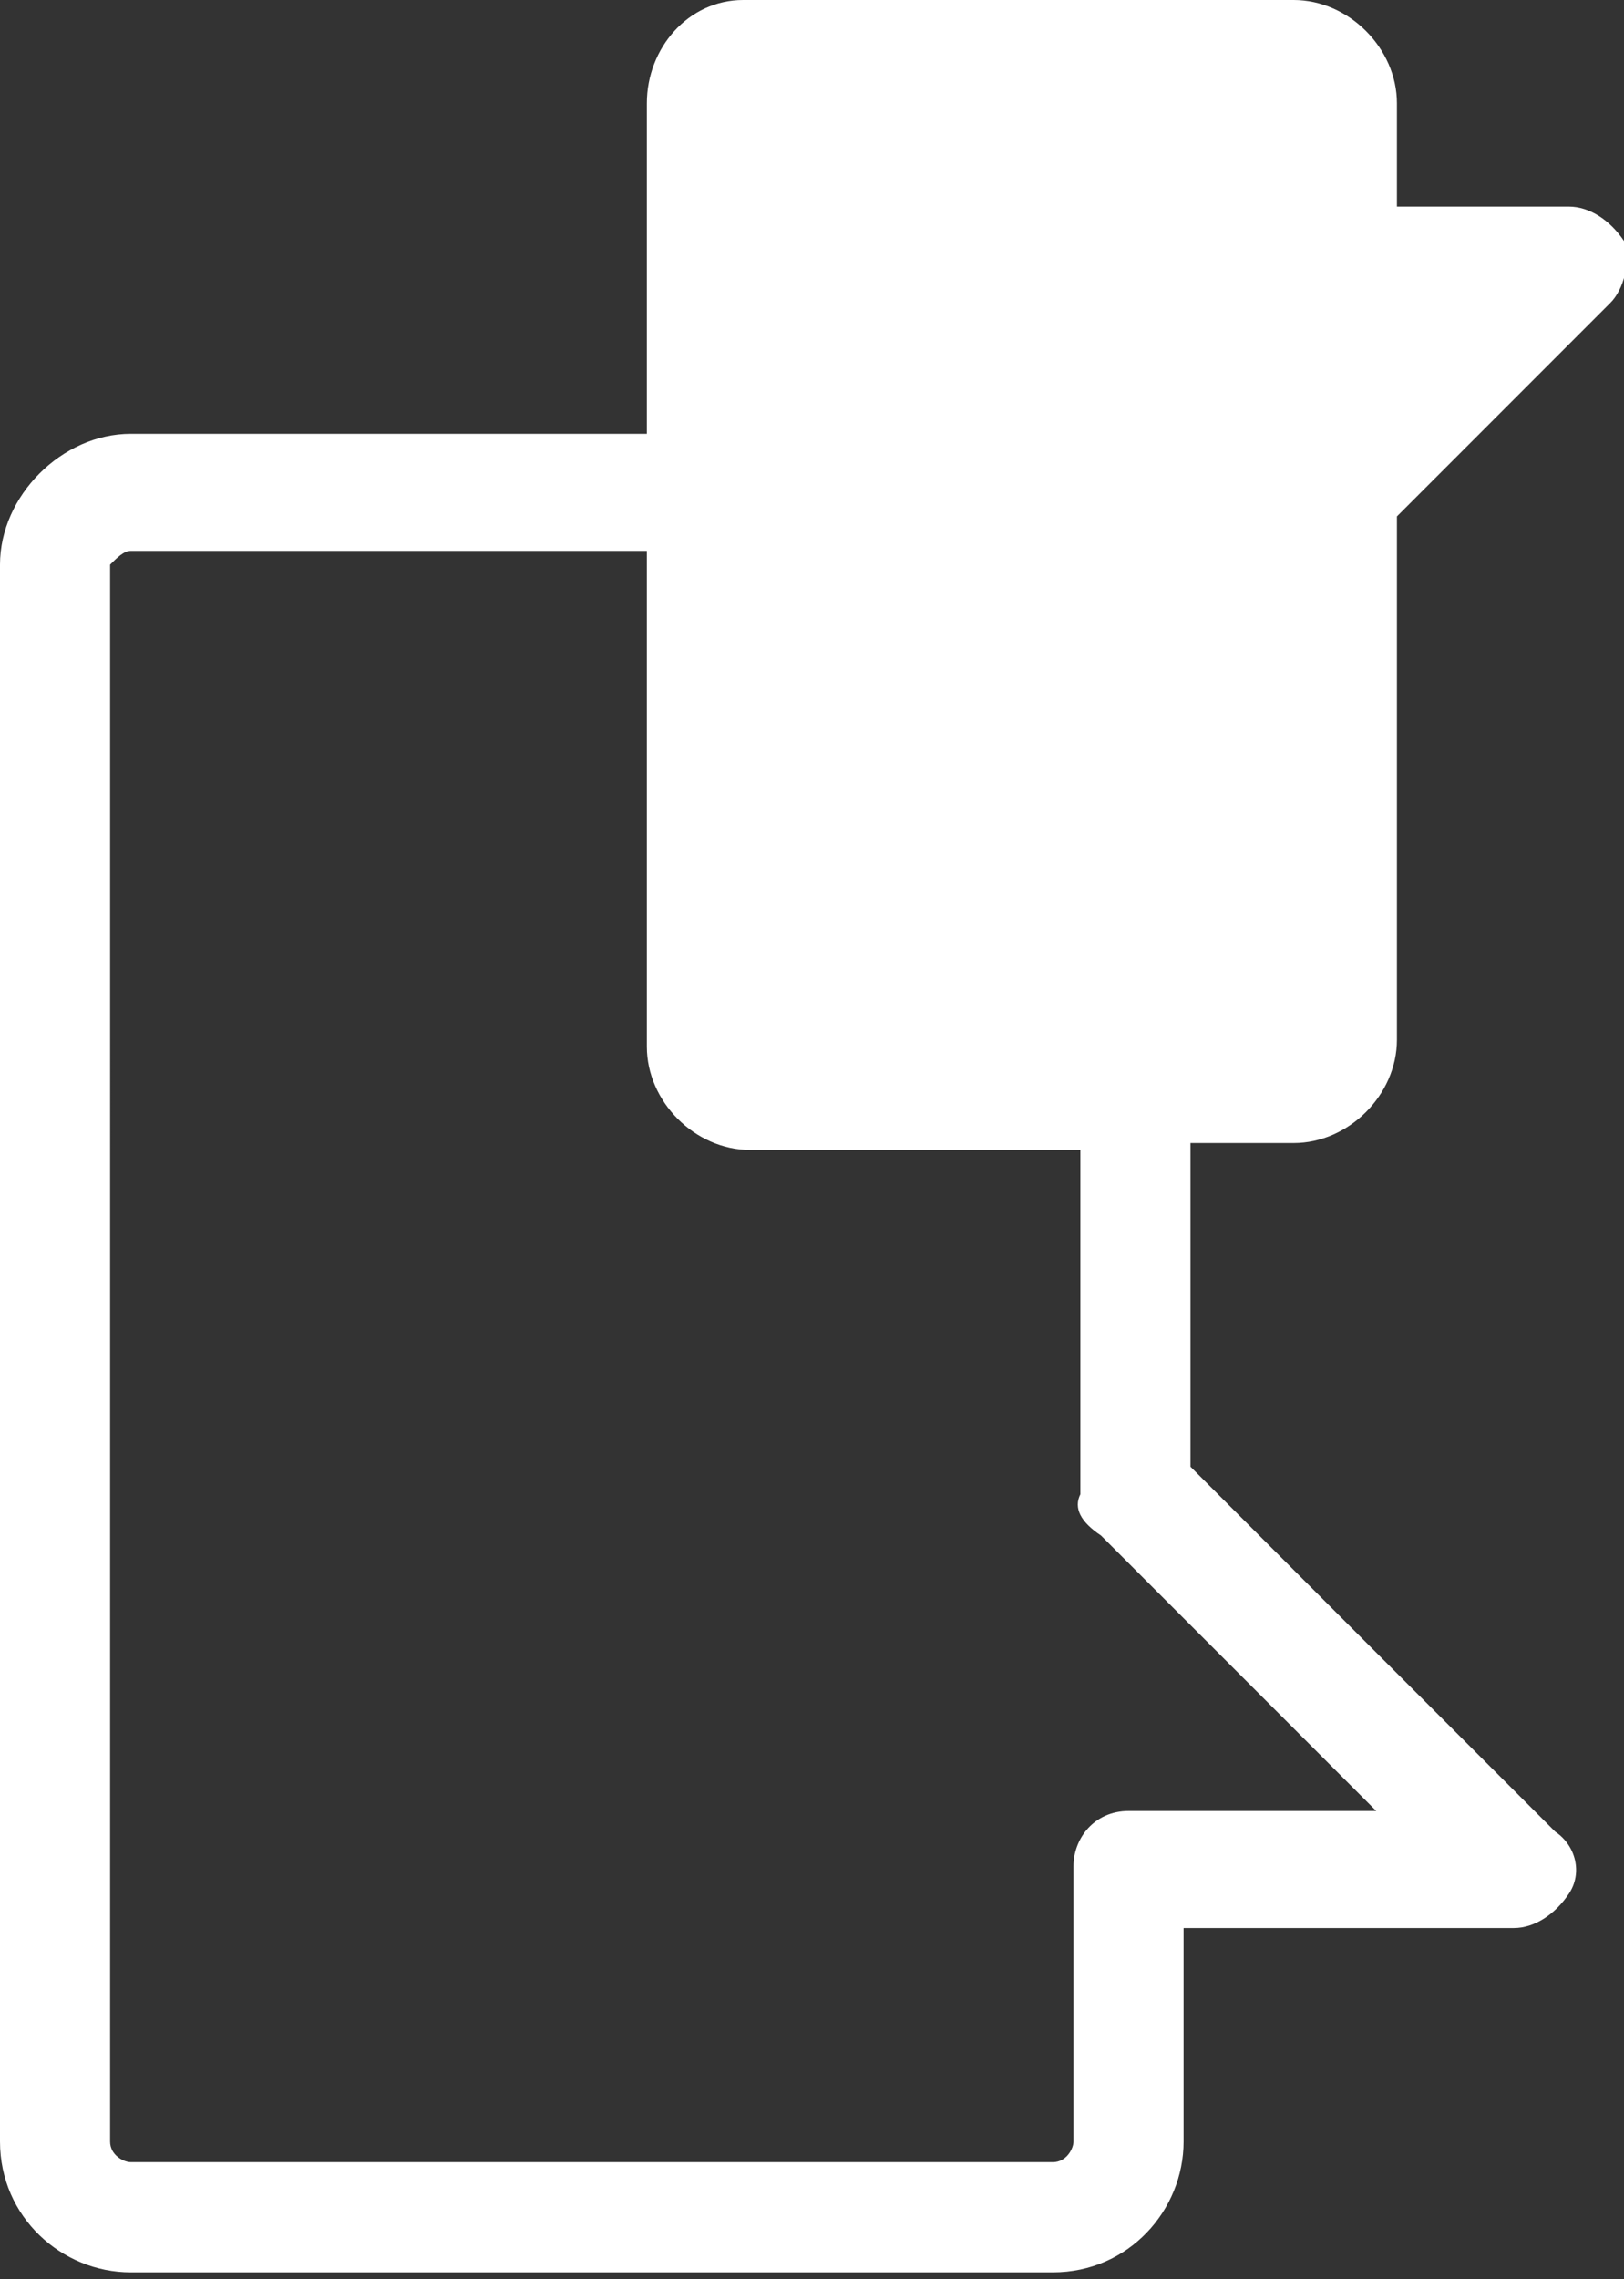
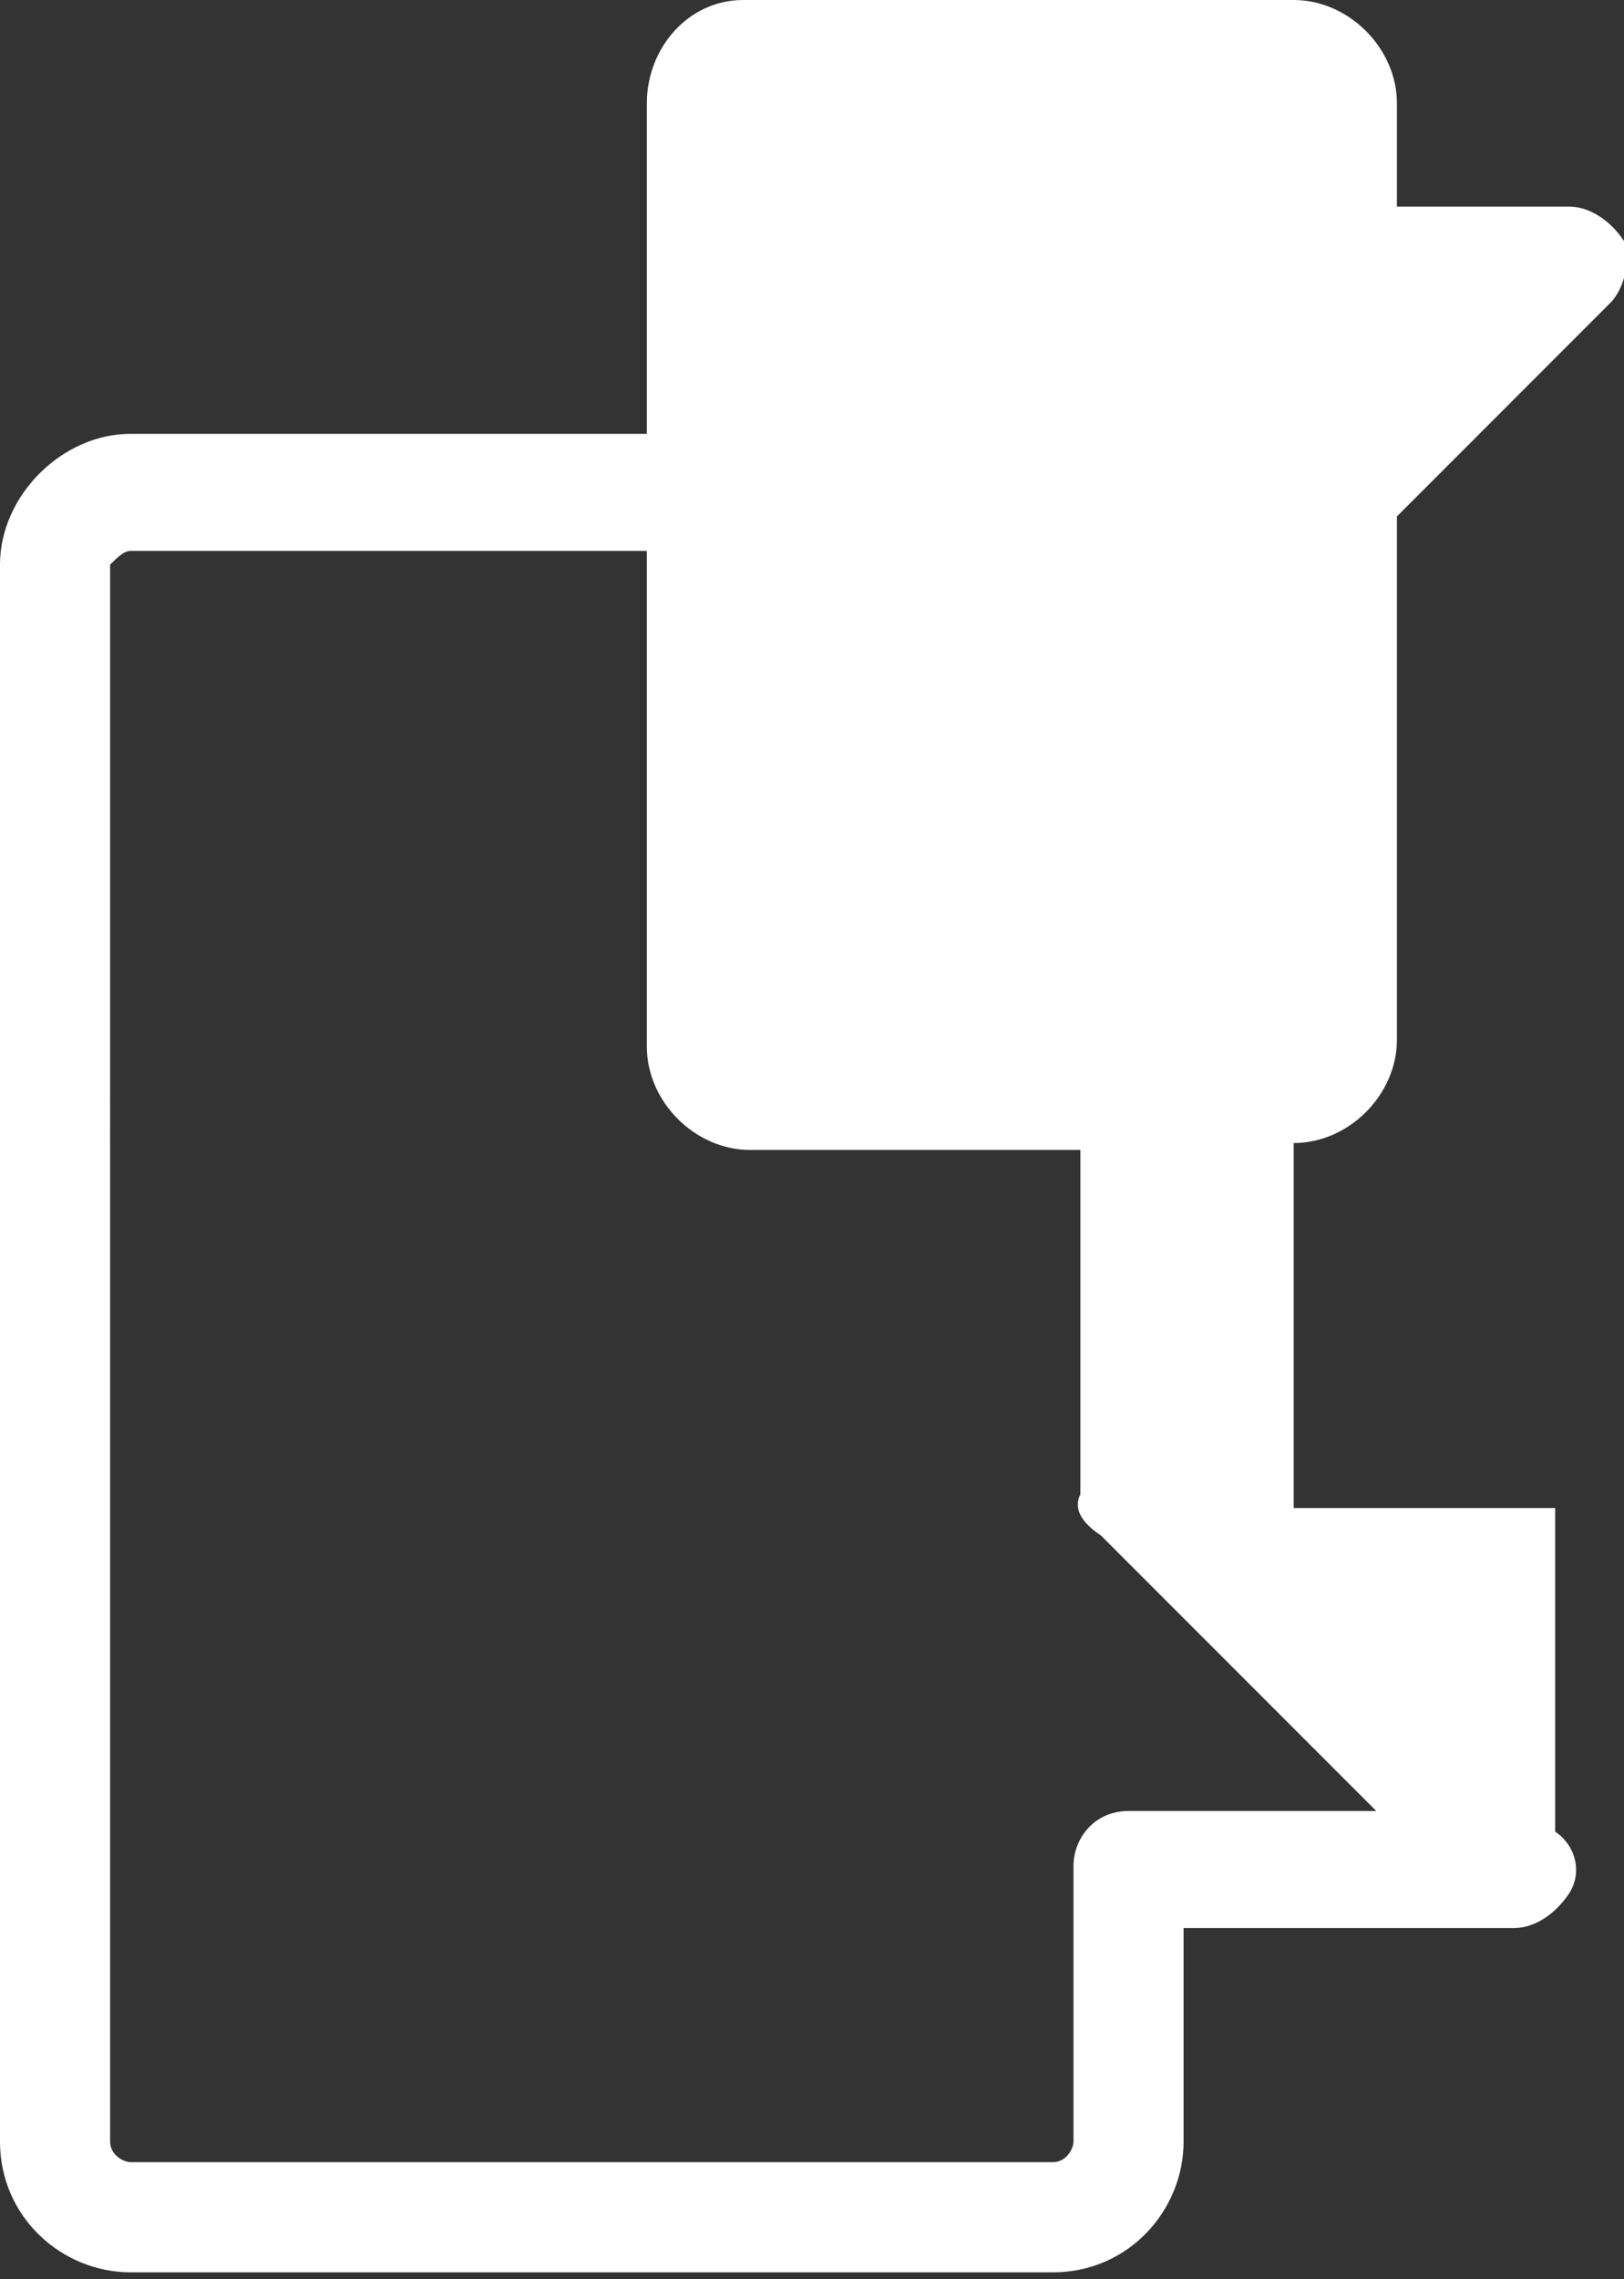
<svg xmlns="http://www.w3.org/2000/svg" version="1.1" id="Layer_1" x="0px" y="0px" viewBox="0 0 23.6 33.1" style="enable-background:new 0 0 23.6 33.1;" xml:space="preserve">
  <rect x="0" y="0" width="23.6" height="33.1" fill="#333333" stroke="none" />
  <style type="text/css">
	.st0{fill:#FFFFFF;}
</style>
-   <path class="st0" d="M18.8,16.6c0.8,0,1.5-0.7,1.5-1.5V7.5l3.1-3.1c0.2-0.2,0.3-0.6,0.2-0.9C23.4,3.2,23.1,3,22.8,3h-2.5V1.5  c0-0.8-0.7-1.5-1.5-1.5h-8C10,0,9.4,0.7,9.4,1.5v4.8H1.9C0.9,6.3,0,7.2,0,8.2v22.9c0,1.1,0.9,1.9,1.9,1.9h13.4  c1.1,0,1.9-0.9,1.9-1.9V28H22c0.3,0,0.6-0.2,0.8-0.5s0.1-0.7-0.2-0.9l-5.3-5.3v-4.7H18.8z M16,22.3l4,4h-3.6c-0.5,0-0.8,0.4-0.8,0.8  v4c0,0.1-0.1,0.3-0.3,0.3H1.9c-0.1,0-0.3-0.1-0.3-0.3V8.2C1.7,8.1,1.8,8,1.9,8h7.5v7.2c0,0.8,0.7,1.5,1.5,1.5h4.8v5  C15.6,21.9,15.7,22.1,16,22.3z" />
+   <path class="st0" d="M18.8,16.6c0.8,0,1.5-0.7,1.5-1.5V7.5l3.1-3.1c0.2-0.2,0.3-0.6,0.2-0.9C23.4,3.2,23.1,3,22.8,3h-2.5V1.5  c0-0.8-0.7-1.5-1.5-1.5h-8C10,0,9.4,0.7,9.4,1.5v4.8H1.9C0.9,6.3,0,7.2,0,8.2v22.9c0,1.1,0.9,1.9,1.9,1.9h13.4  c1.1,0,1.9-0.9,1.9-1.9V28H22c0.3,0,0.6-0.2,0.8-0.5s0.1-0.7-0.2-0.9v-4.7H18.8z M16,22.3l4,4h-3.6c-0.5,0-0.8,0.4-0.8,0.8  v4c0,0.1-0.1,0.3-0.3,0.3H1.9c-0.1,0-0.3-0.1-0.3-0.3V8.2C1.7,8.1,1.8,8,1.9,8h7.5v7.2c0,0.8,0.7,1.5,1.5,1.5h4.8v5  C15.6,21.9,15.7,22.1,16,22.3z" />
</svg>